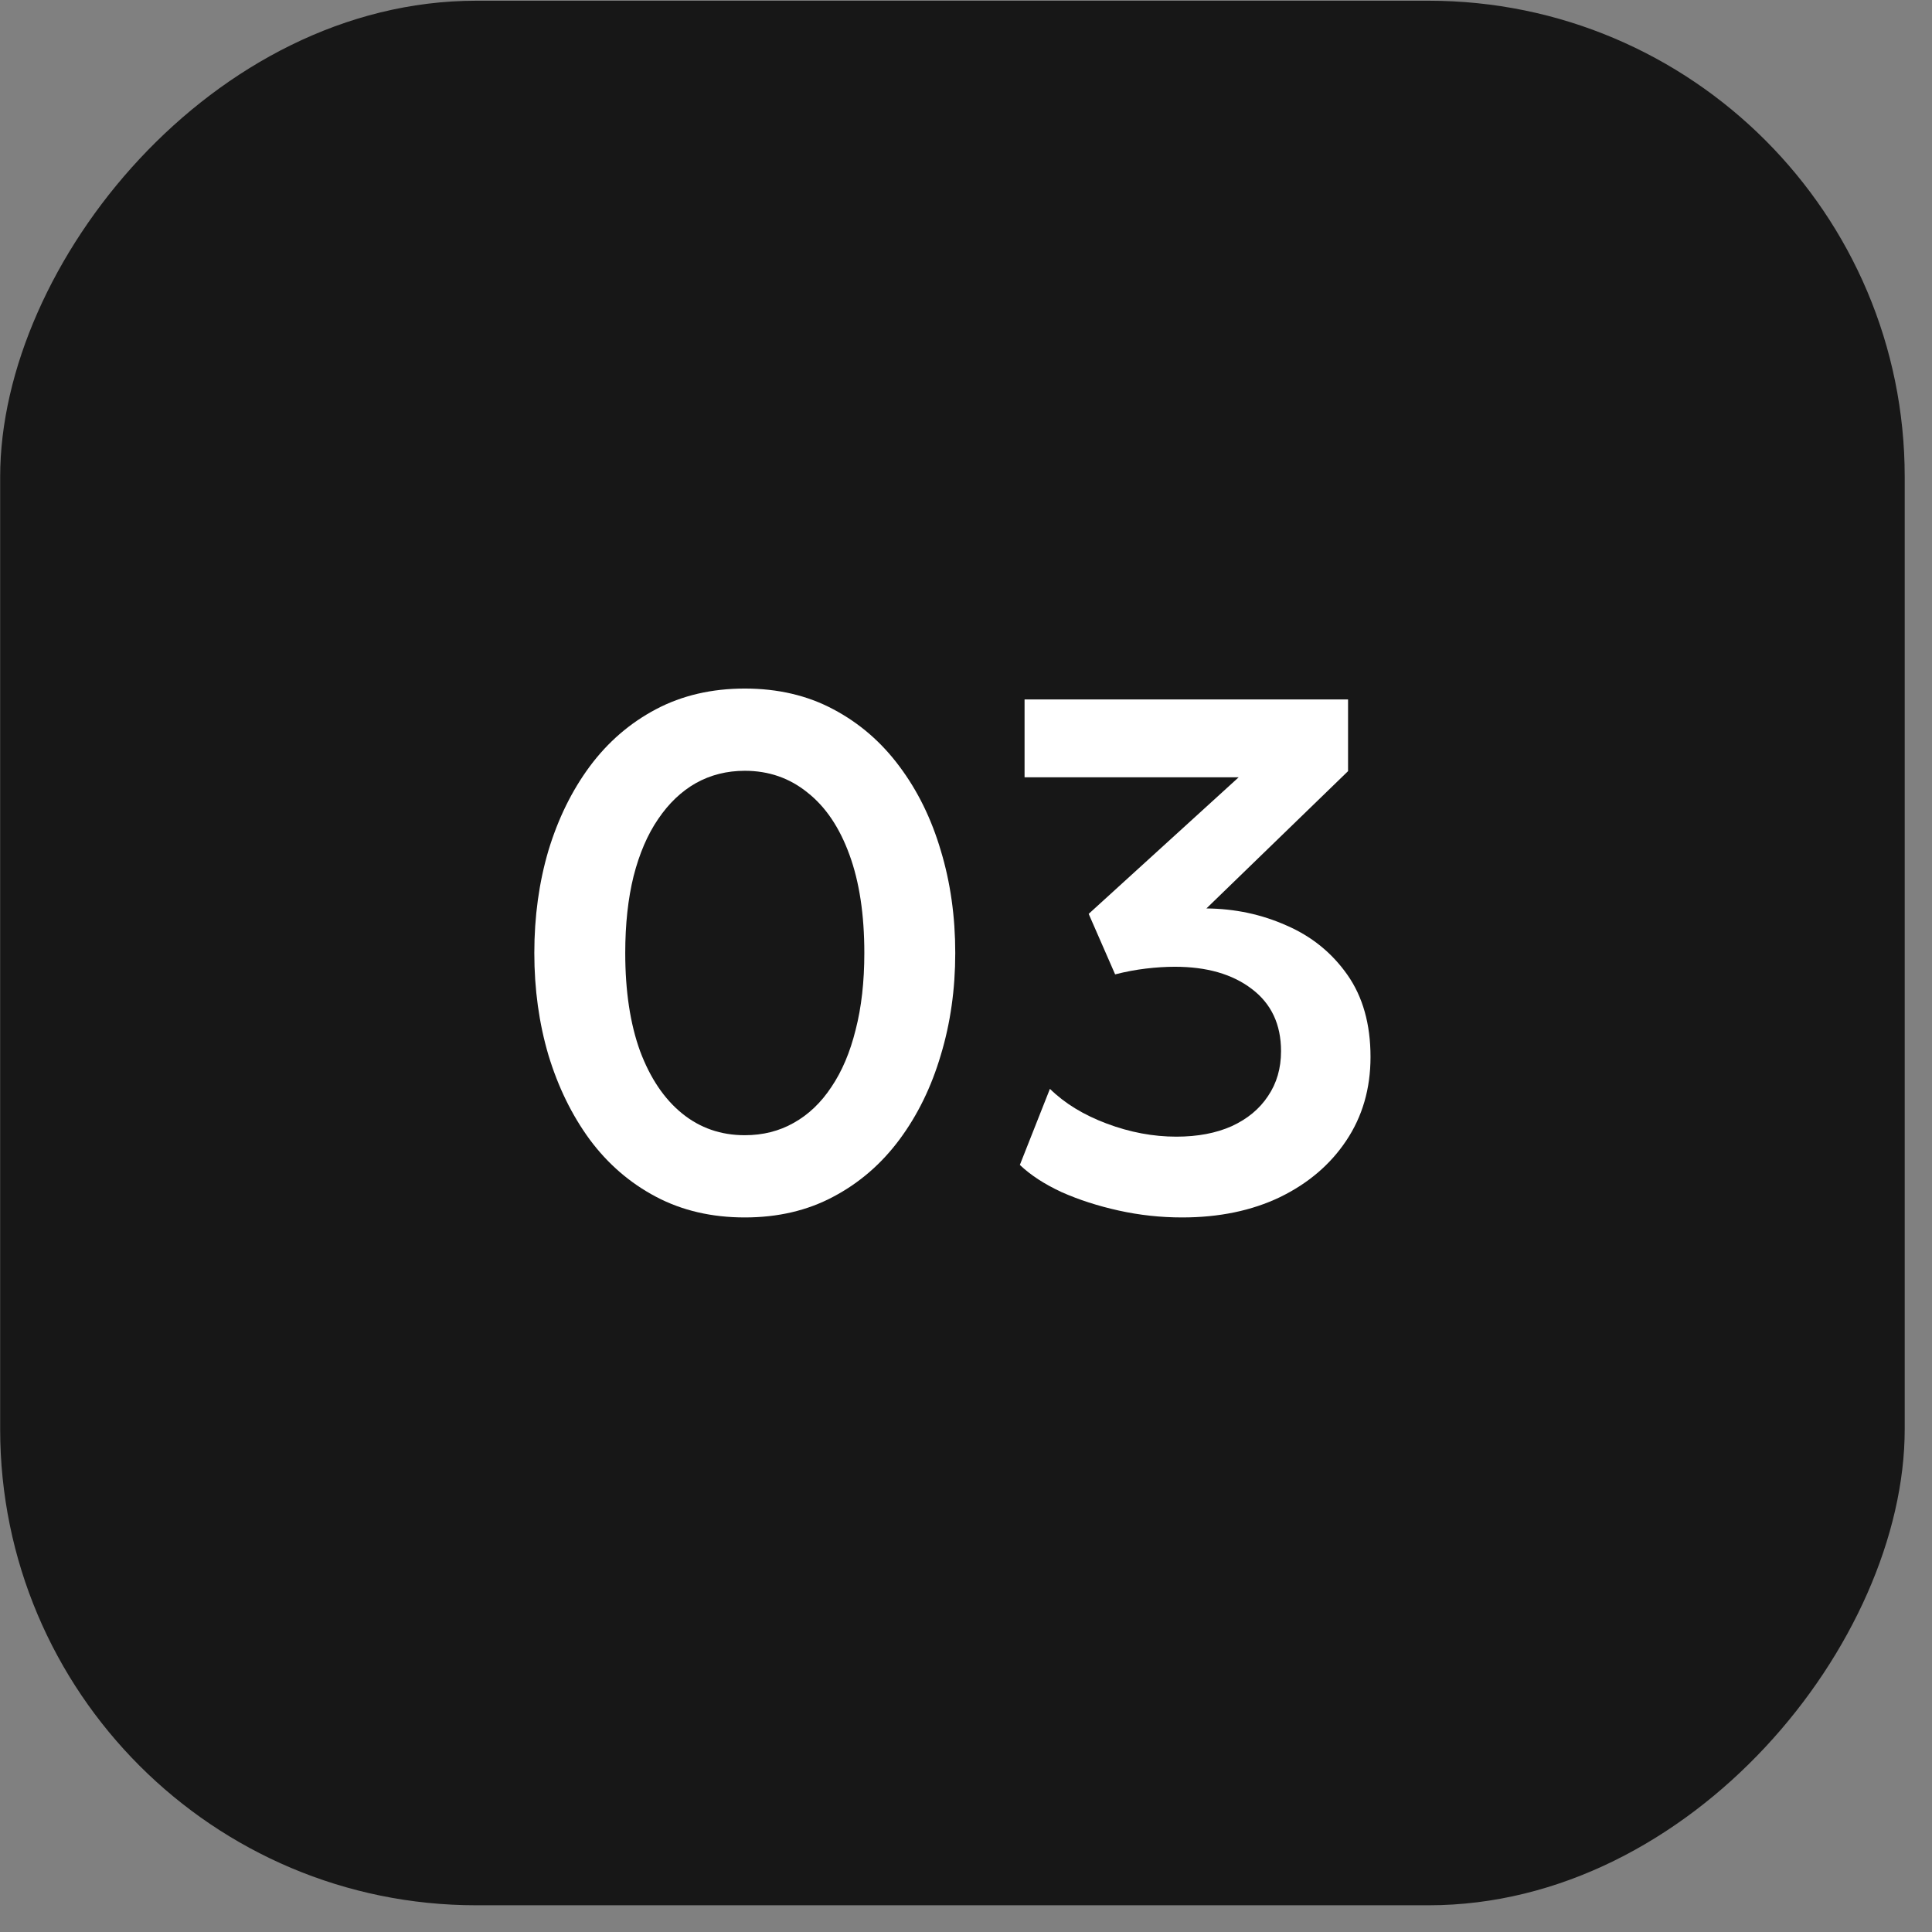
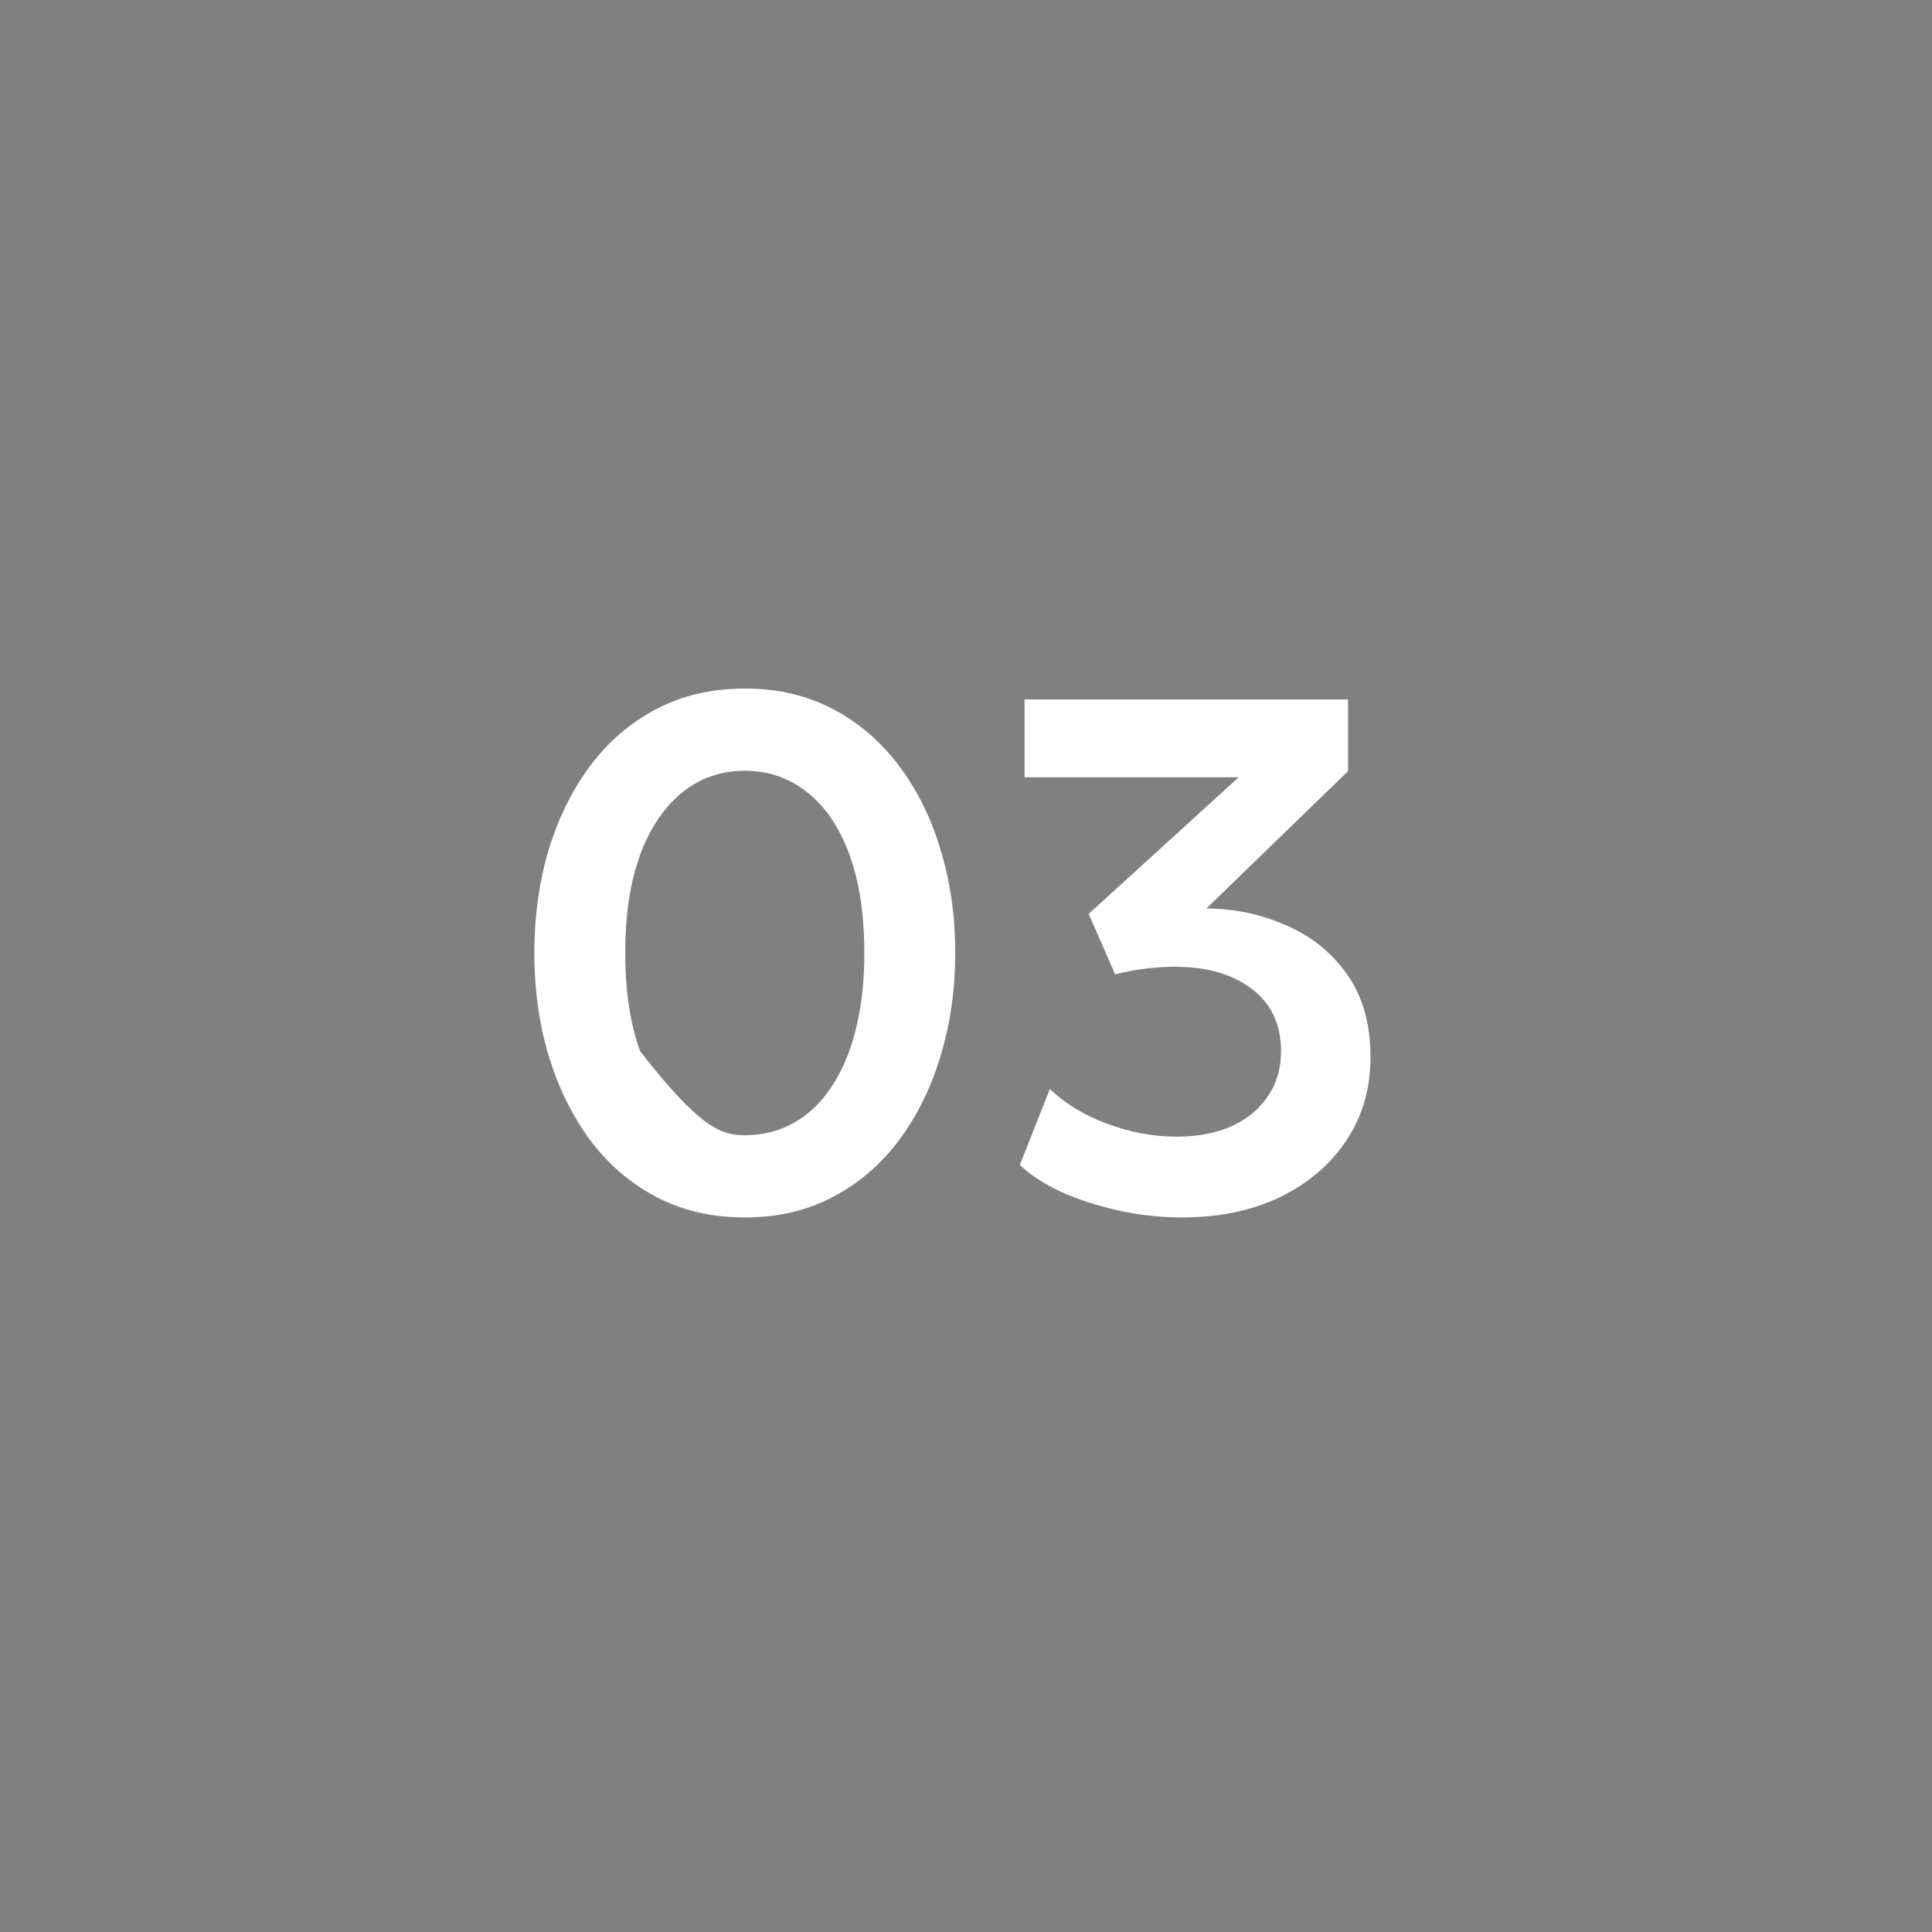
<svg xmlns="http://www.w3.org/2000/svg" width="48" height="48" viewBox="0 0 48 48" fill="none">
  <rect x="0" y="0" width="48" height="48" fill="#808080" stroke="none" />
-   <rect width="47.318" height="47.318" rx="11.829" transform="matrix(-1 0 0 1 47.322 0.018)" fill="#171717" />
  <path d="M29.37 30.247C28.836 30.247 28.311 30.19 27.795 30.076C27.279 29.962 26.805 29.809 26.373 29.617C25.947 29.419 25.602 29.194 25.338 28.942L26.085 27.052C26.451 27.412 26.922 27.7 27.498 27.916C28.074 28.132 28.65 28.24 29.226 28.24C29.754 28.24 30.213 28.153 30.603 27.979C30.993 27.799 31.293 27.55 31.503 27.232C31.719 26.914 31.827 26.542 31.827 26.116C31.827 25.45 31.584 24.934 31.098 24.568C30.618 24.202 29.982 24.019 29.19 24.019C28.962 24.019 28.722 24.034 28.47 24.064C28.218 24.094 27.963 24.142 27.705 24.208L27.048 22.705L30.774 19.312H25.455V17.377H33.492V19.159L29.973 22.57C30.681 22.576 31.344 22.717 31.962 22.993C32.586 23.263 33.09 23.671 33.474 24.217C33.858 24.763 34.05 25.444 34.05 26.26C34.05 27.046 33.849 27.739 33.447 28.339C33.051 28.933 32.502 29.401 31.8 29.743C31.098 30.079 30.288 30.247 29.37 30.247Z" fill="white" />
-   <path d="M18.504 30.247C17.682 30.247 16.947 30.076 16.299 29.734C15.651 29.392 15.102 28.918 14.652 28.312C14.208 27.706 13.866 27.007 13.626 26.215C13.392 25.423 13.275 24.577 13.275 23.677C13.275 22.771 13.392 21.922 13.626 21.13C13.866 20.338 14.208 19.642 14.652 19.042C15.102 18.436 15.651 17.962 16.299 17.62C16.947 17.278 17.682 17.107 18.504 17.107C19.326 17.107 20.058 17.278 20.7 17.62C21.348 17.962 21.897 18.436 22.347 19.042C22.797 19.642 23.139 20.338 23.373 21.13C23.613 21.922 23.733 22.771 23.733 23.677C23.733 24.577 23.613 25.423 23.373 26.215C23.139 27.007 22.797 27.706 22.347 28.312C21.897 28.918 21.348 29.392 20.7 29.734C20.058 30.076 19.326 30.247 18.504 30.247ZM18.504 28.204C18.954 28.204 19.359 28.102 19.719 27.898C20.085 27.694 20.397 27.397 20.655 27.007C20.919 26.617 21.12 26.143 21.258 25.585C21.402 25.027 21.474 24.391 21.474 23.677C21.474 22.723 21.351 21.91 21.105 21.238C20.859 20.56 20.511 20.044 20.061 19.69C19.617 19.33 19.098 19.15 18.504 19.15C18.06 19.15 17.655 19.252 17.289 19.456C16.929 19.66 16.617 19.957 16.353 20.347C16.089 20.731 15.885 21.205 15.741 21.769C15.603 22.327 15.534 22.963 15.534 23.677C15.534 24.625 15.657 25.438 15.903 26.116C16.155 26.788 16.503 27.304 16.947 27.664C17.391 28.024 17.91 28.204 18.504 28.204Z" fill="white" />
+   <path d="M18.504 30.247C17.682 30.247 16.947 30.076 16.299 29.734C15.651 29.392 15.102 28.918 14.652 28.312C14.208 27.706 13.866 27.007 13.626 26.215C13.392 25.423 13.275 24.577 13.275 23.677C13.275 22.771 13.392 21.922 13.626 21.13C13.866 20.338 14.208 19.642 14.652 19.042C15.102 18.436 15.651 17.962 16.299 17.62C16.947 17.278 17.682 17.107 18.504 17.107C19.326 17.107 20.058 17.278 20.7 17.62C21.348 17.962 21.897 18.436 22.347 19.042C22.797 19.642 23.139 20.338 23.373 21.13C23.613 21.922 23.733 22.771 23.733 23.677C23.733 24.577 23.613 25.423 23.373 26.215C23.139 27.007 22.797 27.706 22.347 28.312C21.897 28.918 21.348 29.392 20.7 29.734C20.058 30.076 19.326 30.247 18.504 30.247ZM18.504 28.204C18.954 28.204 19.359 28.102 19.719 27.898C20.085 27.694 20.397 27.397 20.655 27.007C20.919 26.617 21.12 26.143 21.258 25.585C21.402 25.027 21.474 24.391 21.474 23.677C21.474 22.723 21.351 21.91 21.105 21.238C20.859 20.56 20.511 20.044 20.061 19.69C19.617 19.33 19.098 19.15 18.504 19.15C18.06 19.15 17.655 19.252 17.289 19.456C16.929 19.66 16.617 19.957 16.353 20.347C16.089 20.731 15.885 21.205 15.741 21.769C15.603 22.327 15.534 22.963 15.534 23.677C15.534 24.625 15.657 25.438 15.903 26.116C17.391 28.024 17.91 28.204 18.504 28.204Z" fill="white" />
</svg>